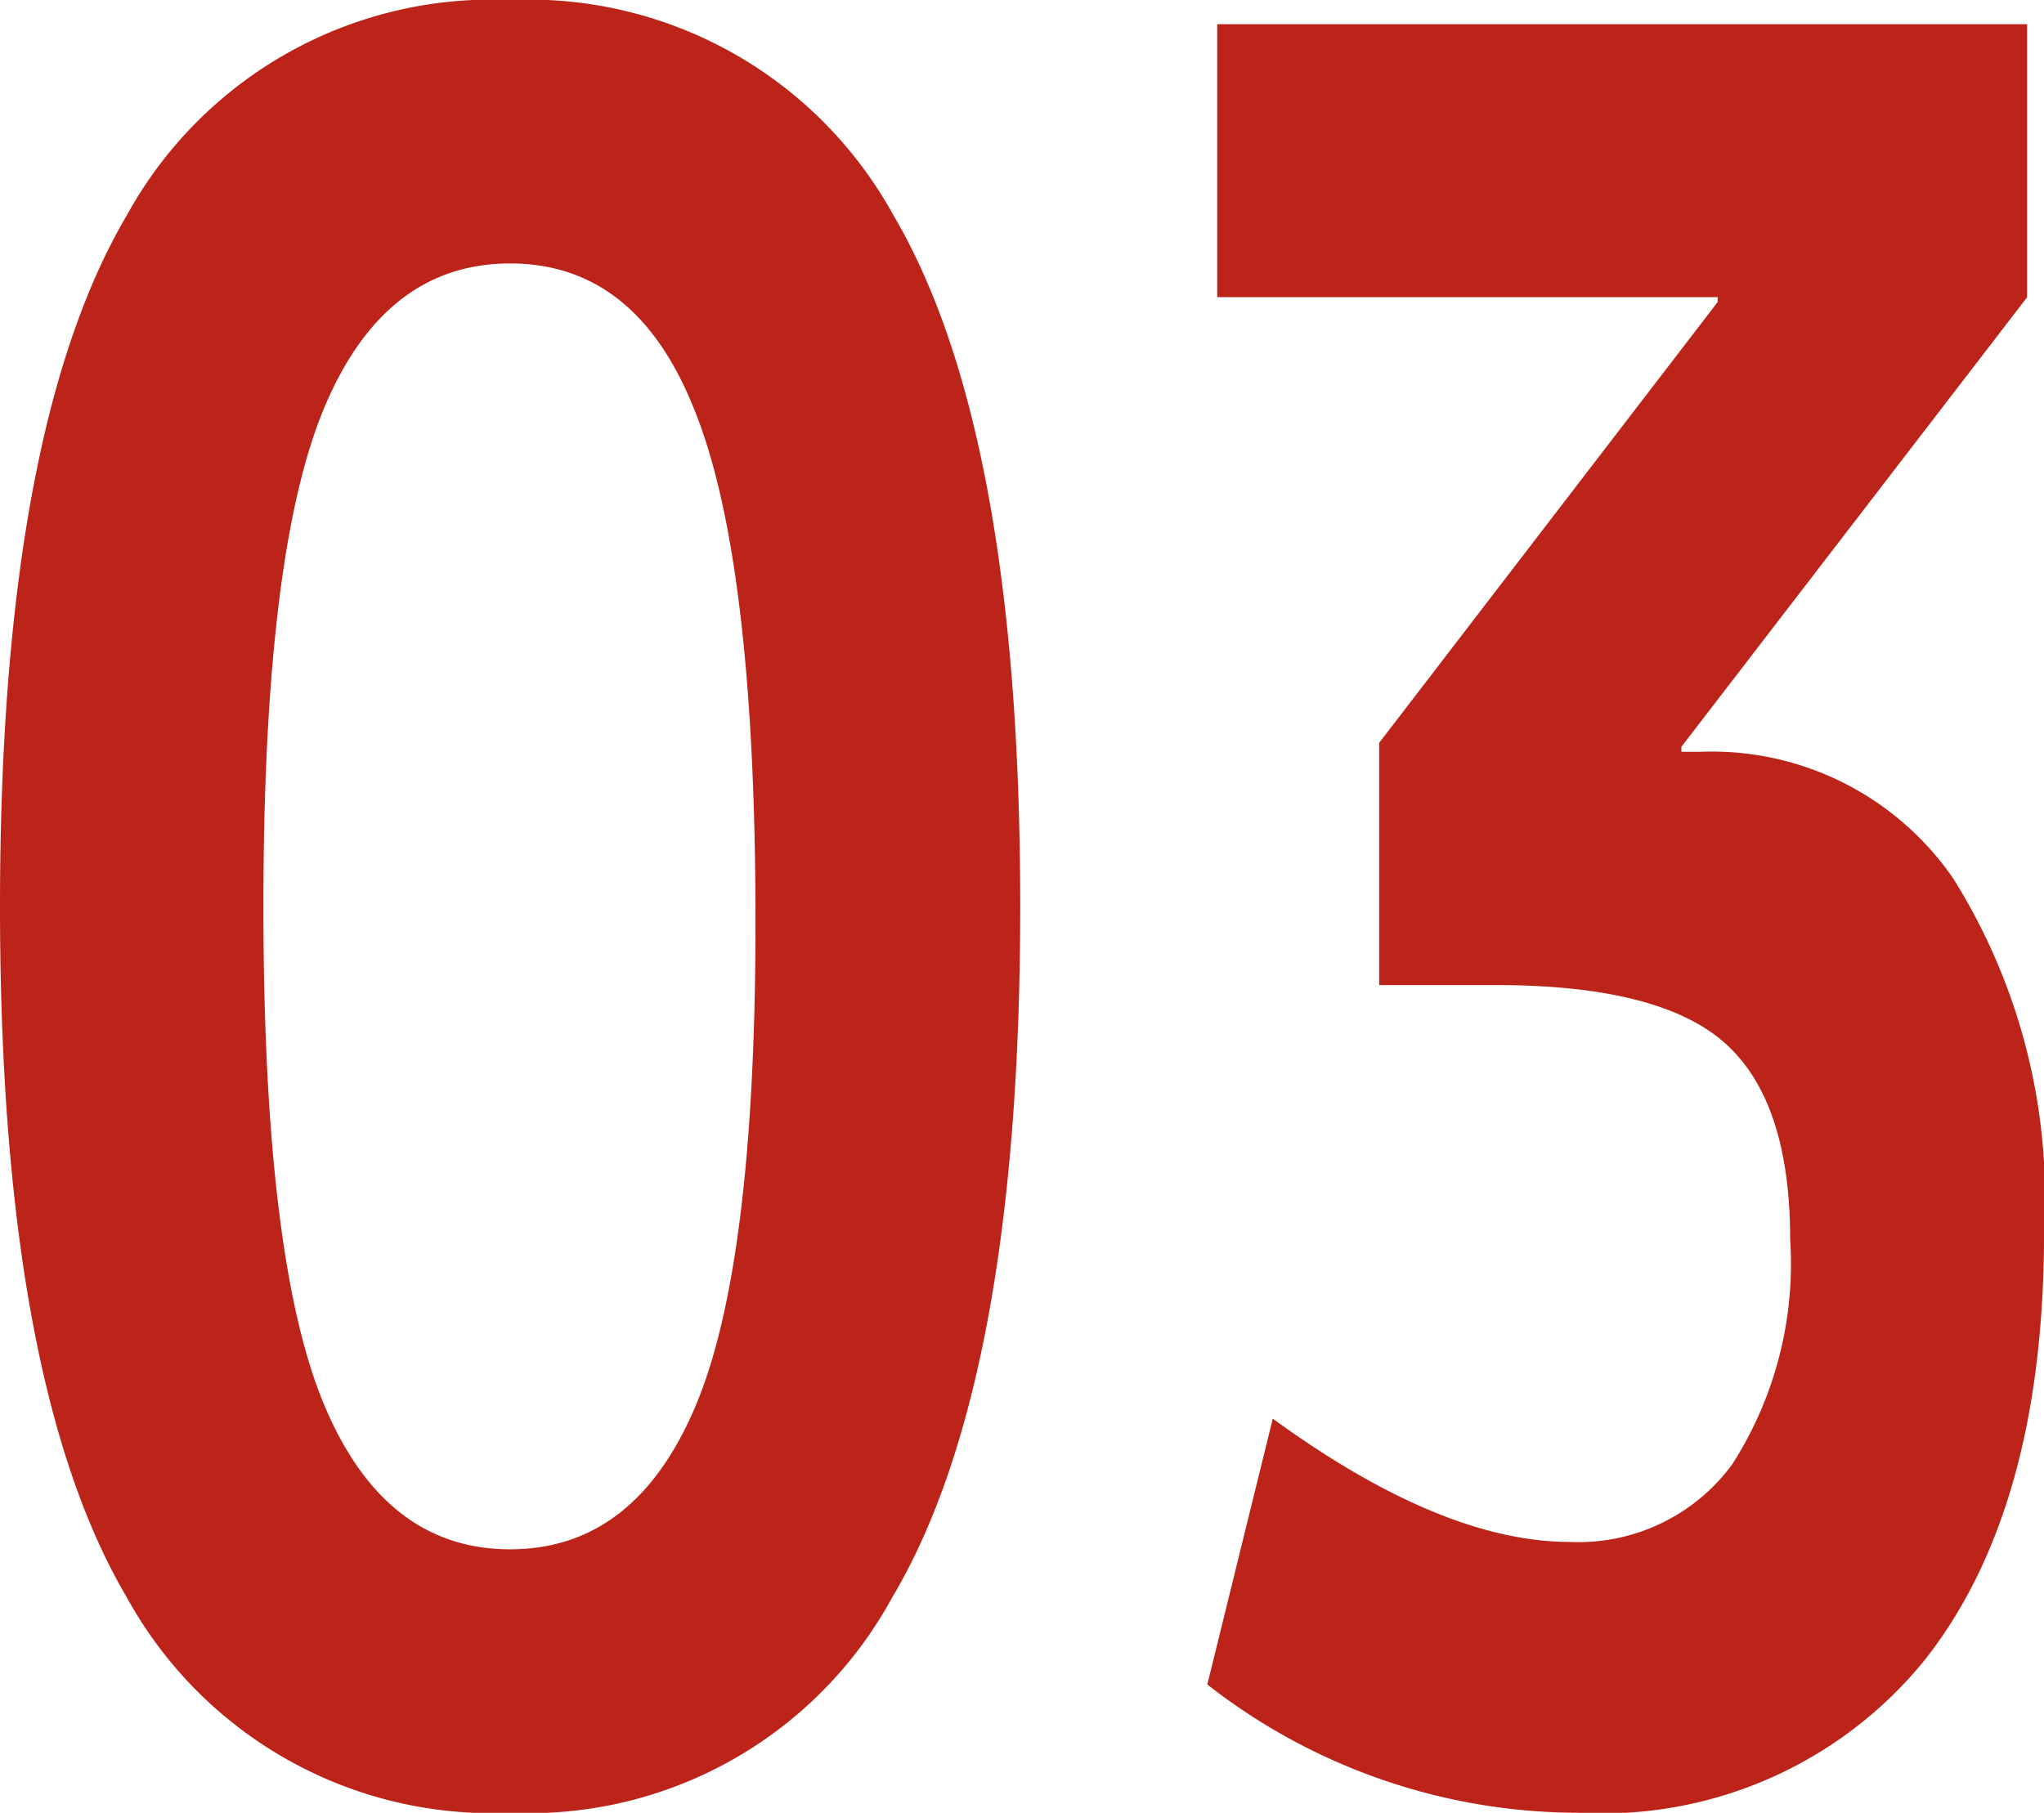
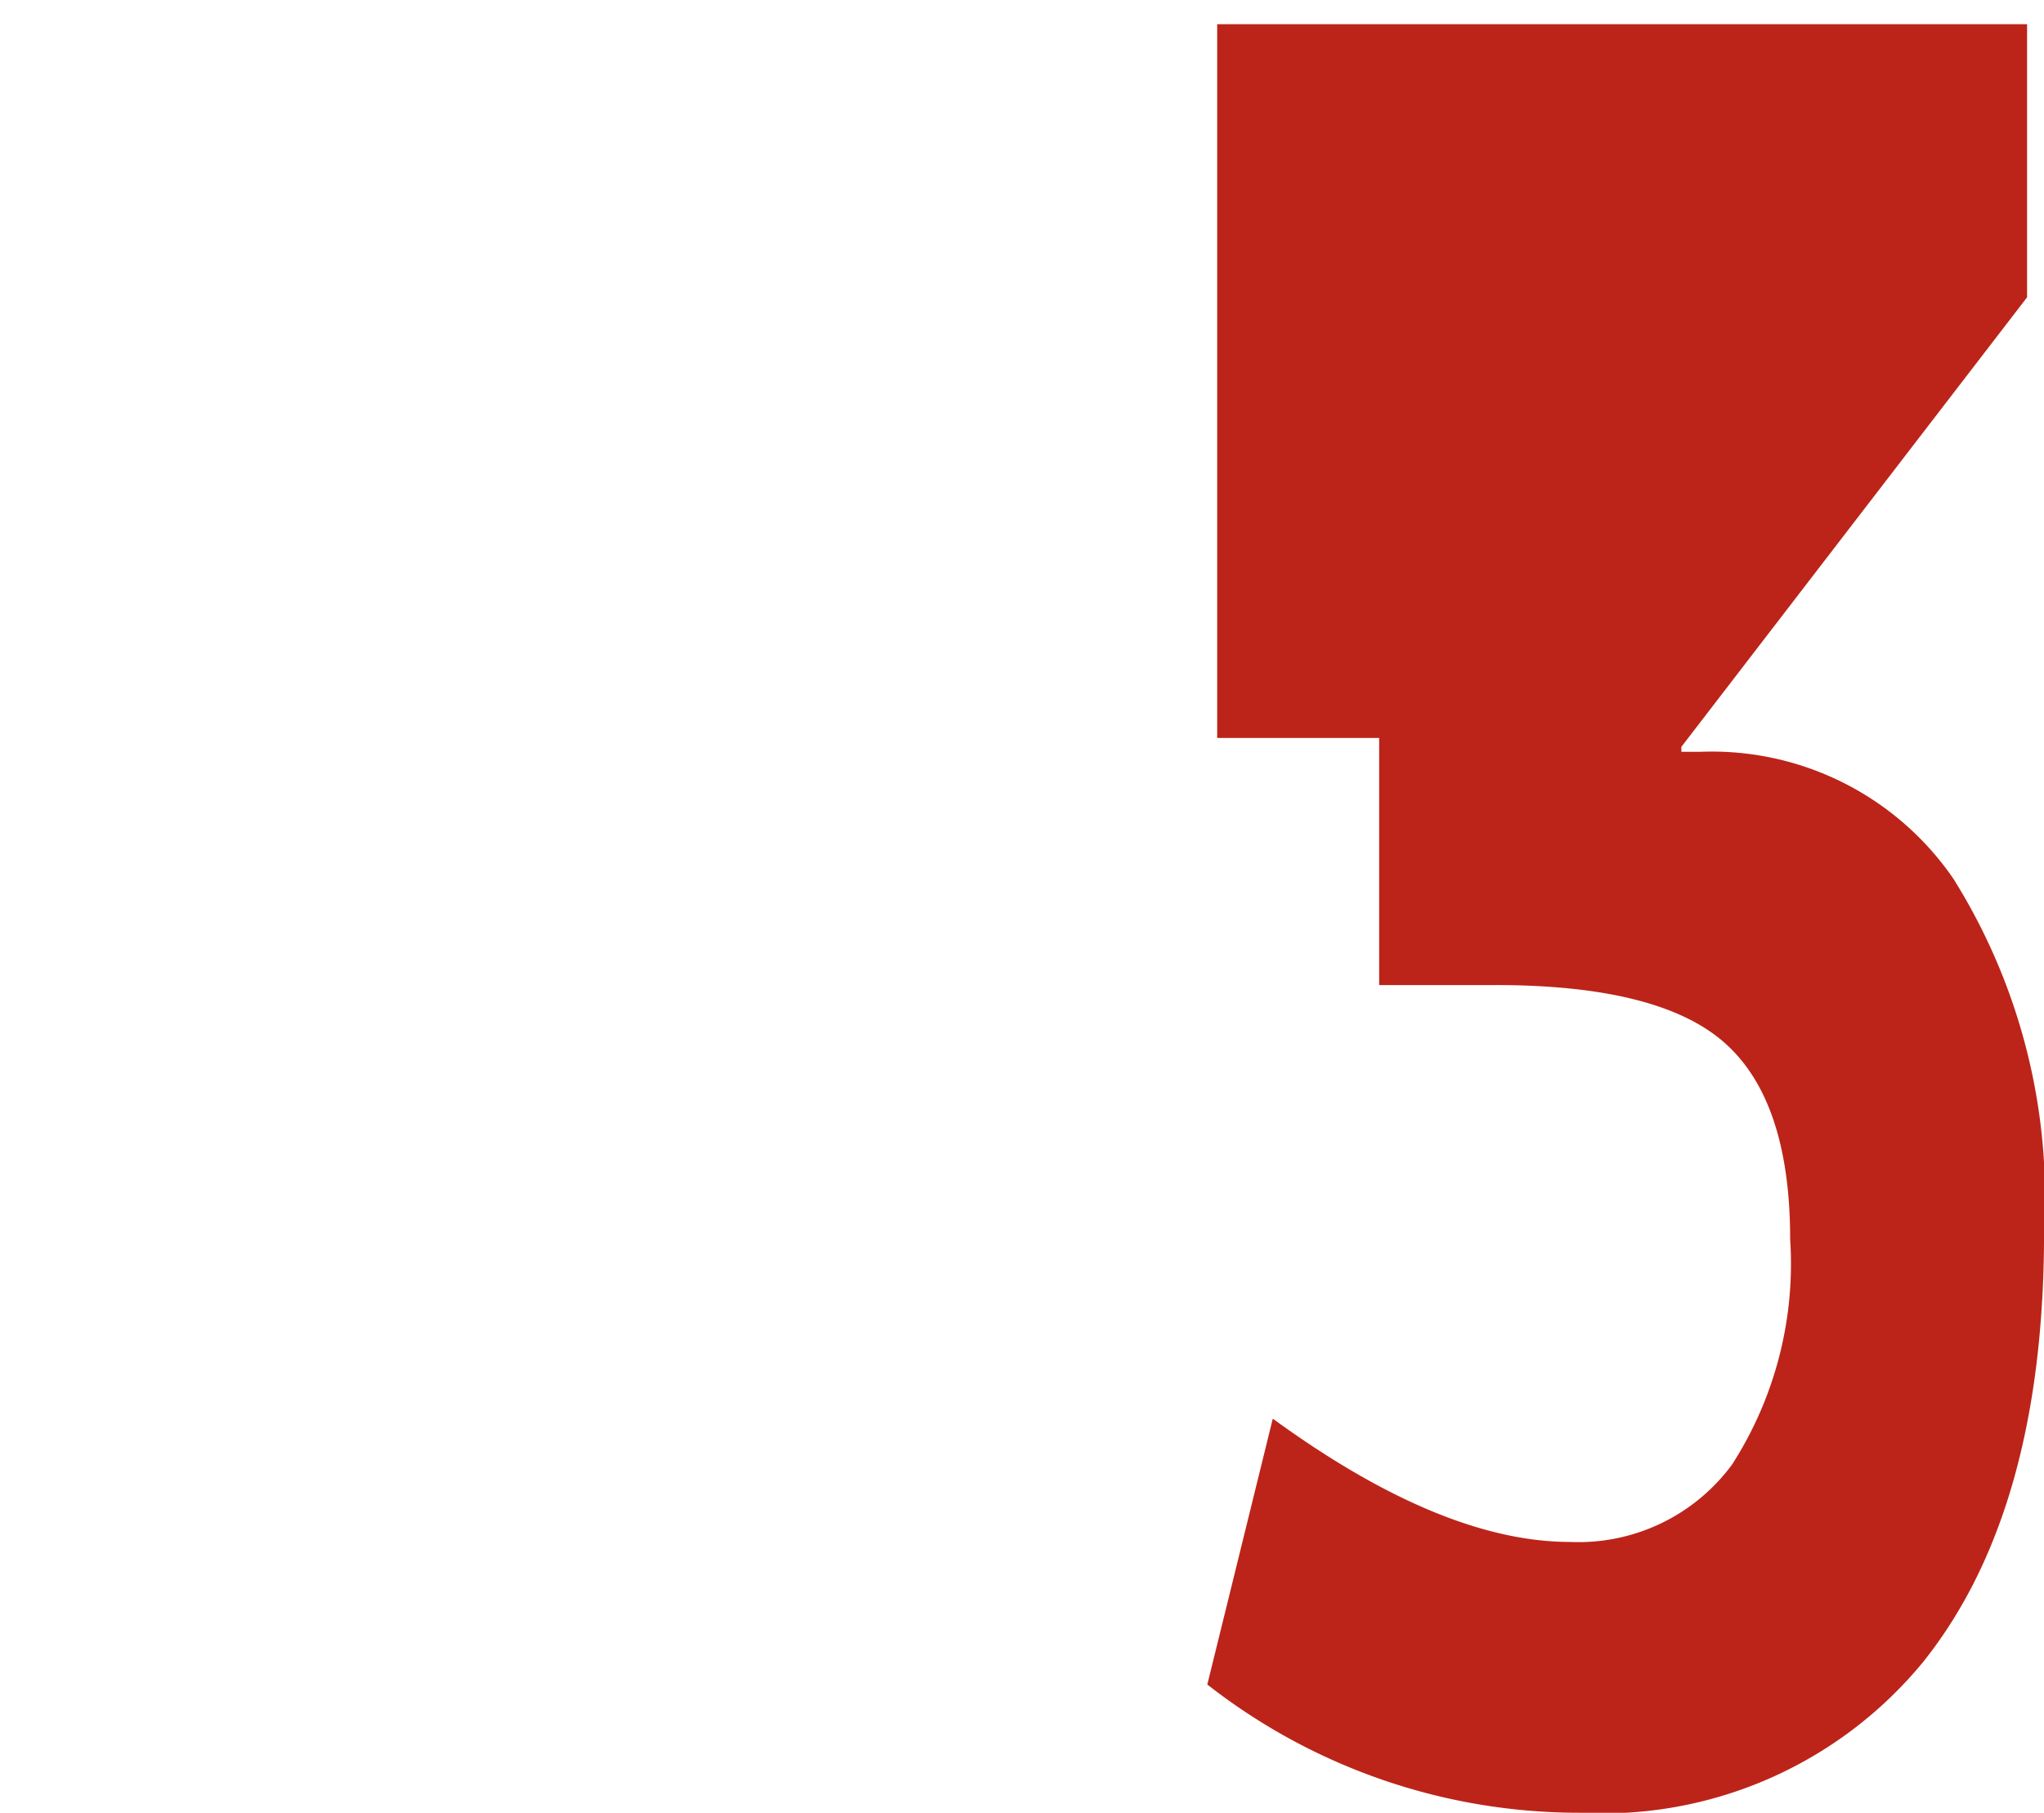
<svg xmlns="http://www.w3.org/2000/svg" width="41.428" height="36.75" viewBox="0 0 41.428 36.75">
  <g id="Group_11483" data-name="Group 11483" transform="translate(-511.484 -7538.663)">
-     <path id="Path_20530" data-name="Path 20530" d="M28.224-27.979q-1.176-2.94-3.724-2.94t-3.773,2.94Q19.5-25.039,19.5-17.885T20.727-7.791q1.225,2.94,3.773,2.94t3.773-2.94q1.225-2.94,1.2-10.069T28.224-27.979ZM32.242-3.871A8.38,8.38,0,0,1,24.5.49a8.435,8.435,0,0,1-7.766-4.361q-2.573-4.361-2.573-14.014T16.734-31.9A8.435,8.435,0,0,1,24.5-36.26,8.435,8.435,0,0,1,32.267-31.9q2.572,4.361,2.572,14.014T32.242-3.871Z" transform="translate(497.323 7574.923)" fill="#bc2419" />
-     <path id="Path_20529" data-name="Path 20529" d="M7.154-35.77H23.569v5.537l-7.007,9.114v.1h.392a5.938,5.938,0,0,1,5.121,2.573,12.184,12.184,0,0,1,1.838,7.178q0,5.635-2.45,8.7A8.4,8.4,0,0,1,14.5.49a12.22,12.22,0,0,1-7.546-2.6L8.281-7.5Q11.711-5,14.308-5a3.867,3.867,0,0,0,3.283-1.571,7.534,7.534,0,0,0,1.176-4.566q0-2.8-1.323-3.977T12.789-16.29H10.437V-21.2l6.86-8.936v-.1H7.154Z" transform="translate(529 7574.923)" fill="#bc2419" />
+     <path id="Path_20529" data-name="Path 20529" d="M7.154-35.77H23.569v5.537l-7.007,9.114v.1h.392a5.938,5.938,0,0,1,5.121,2.573,12.184,12.184,0,0,1,1.838,7.178q0,5.635-2.45,8.7A8.4,8.4,0,0,1,14.5.49a12.22,12.22,0,0,1-7.546-2.6L8.281-7.5Q11.711-5,14.308-5a3.867,3.867,0,0,0,3.283-1.571,7.534,7.534,0,0,0,1.176-4.566q0-2.8-1.323-3.977T12.789-16.29H10.437V-21.2v-.1H7.154Z" transform="translate(529 7574.923)" fill="#bc2419" />
  </g>
</svg>